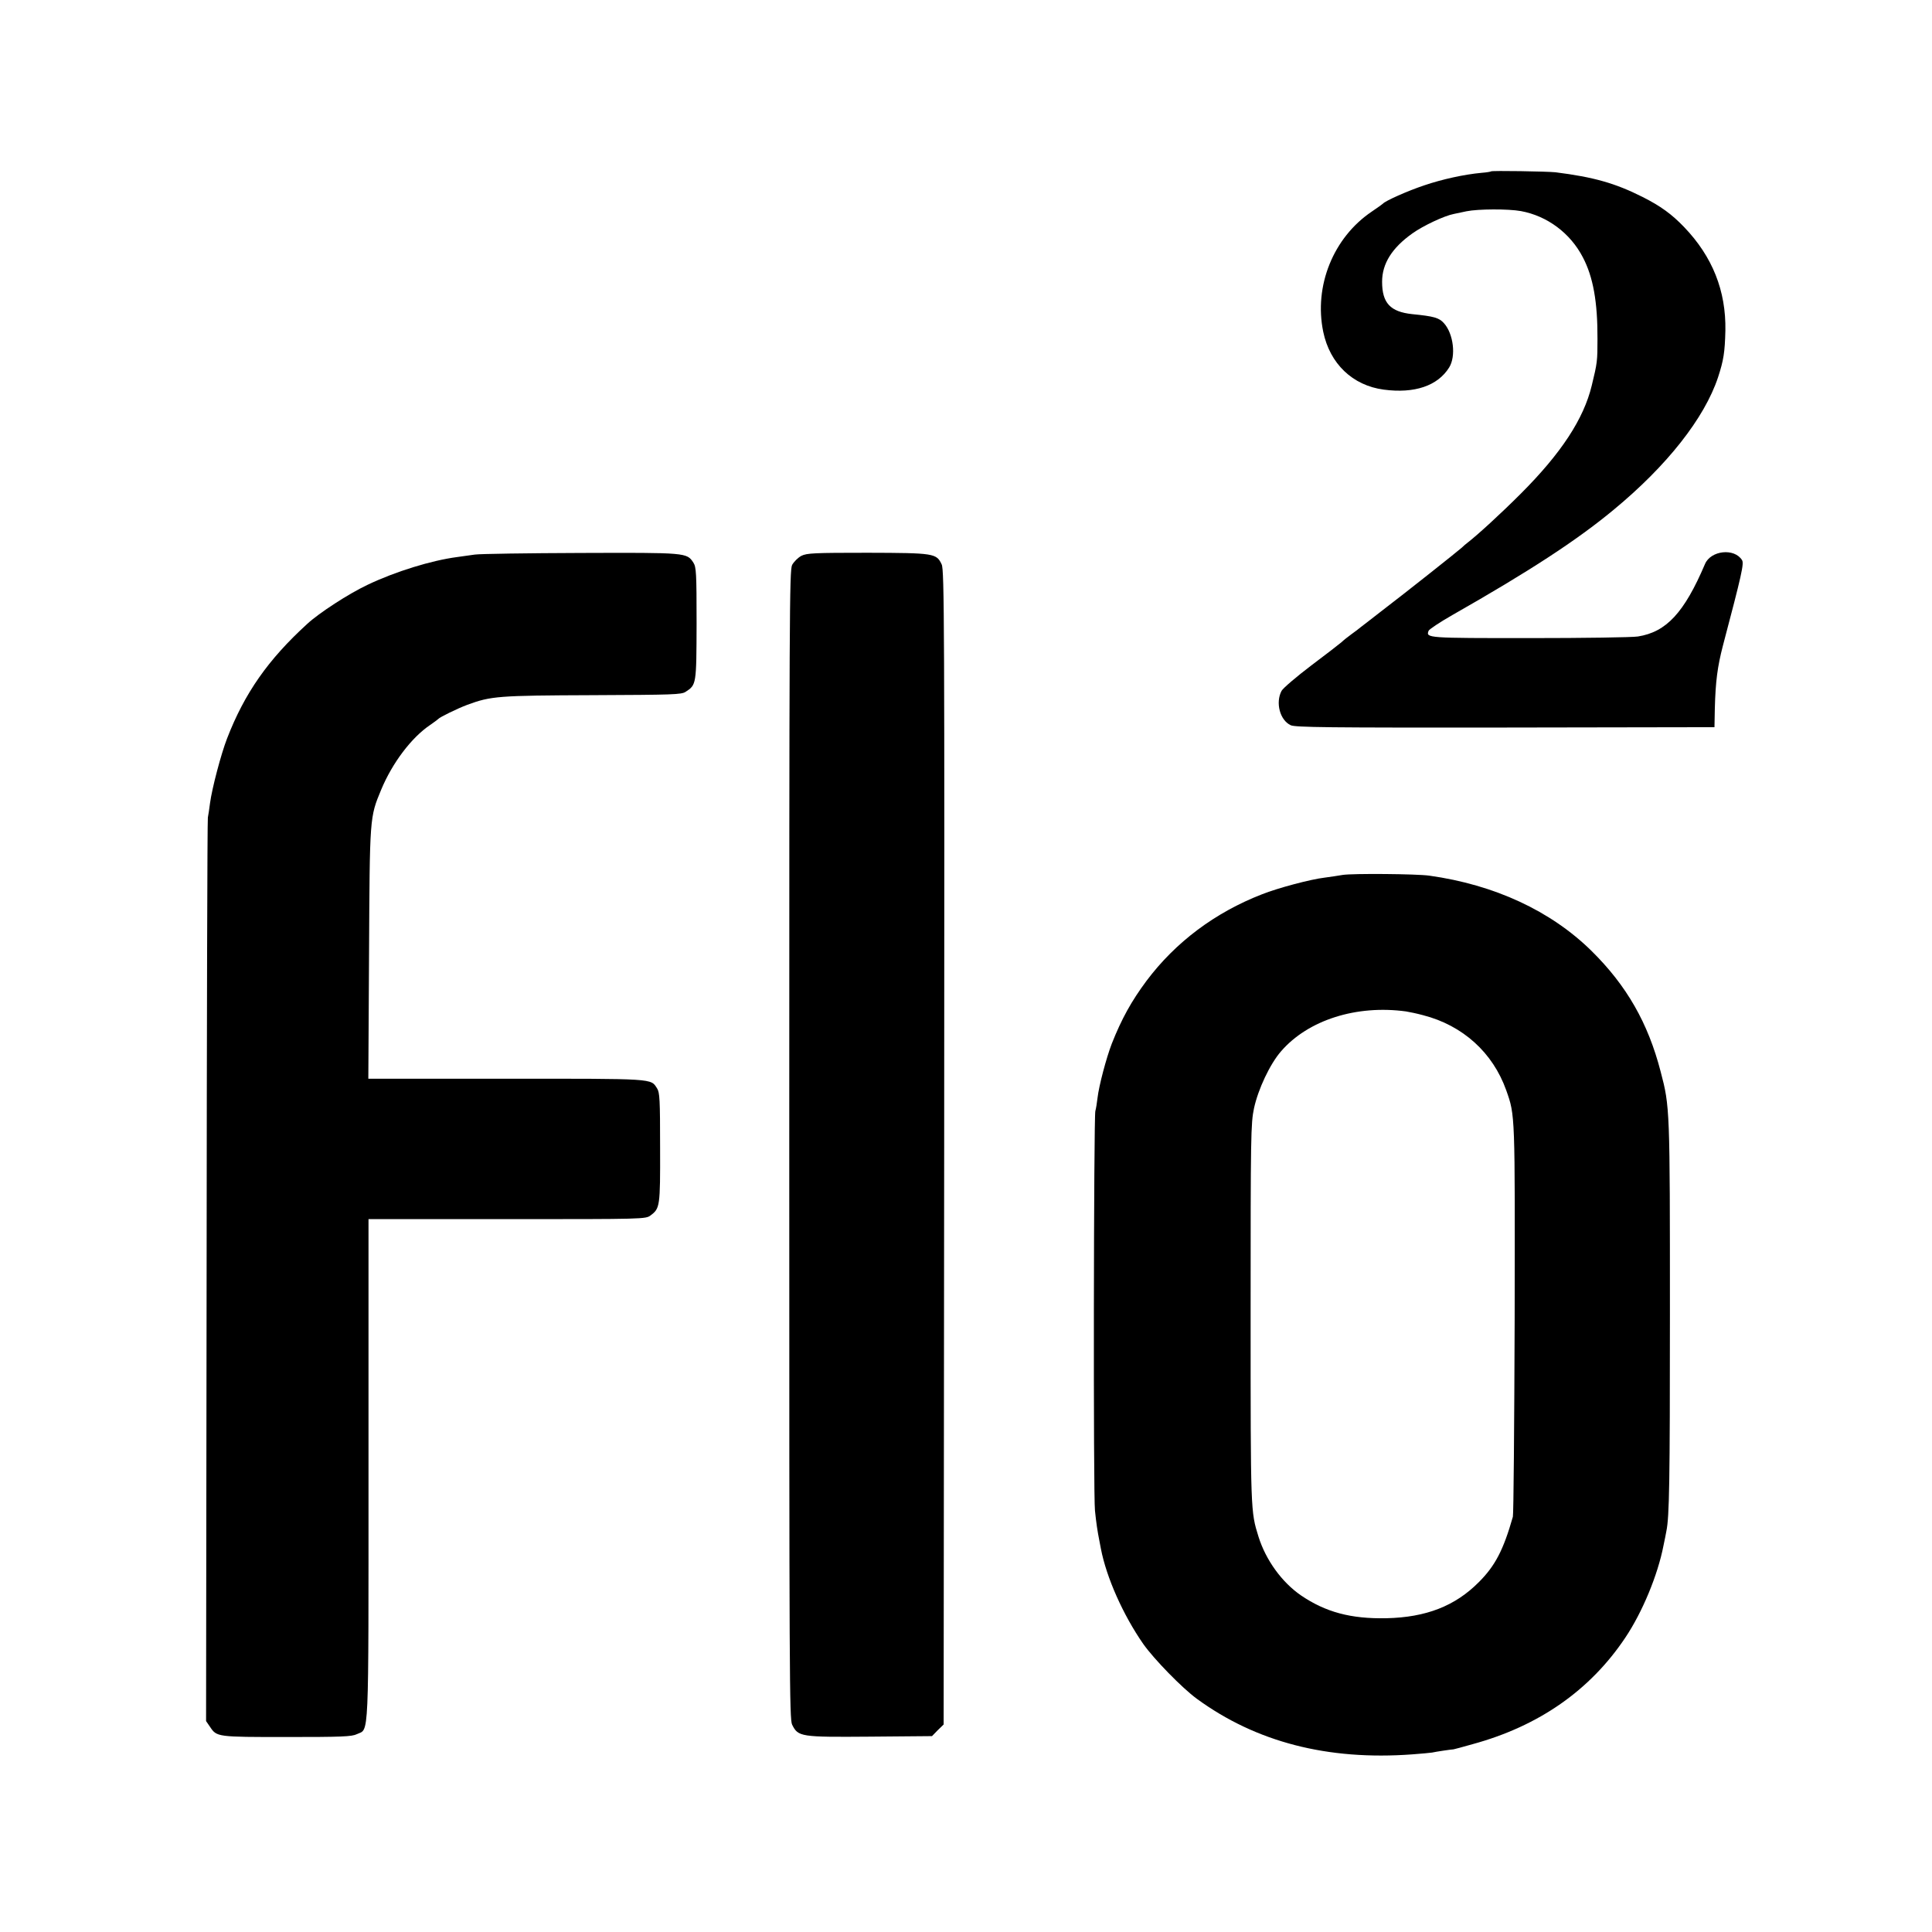
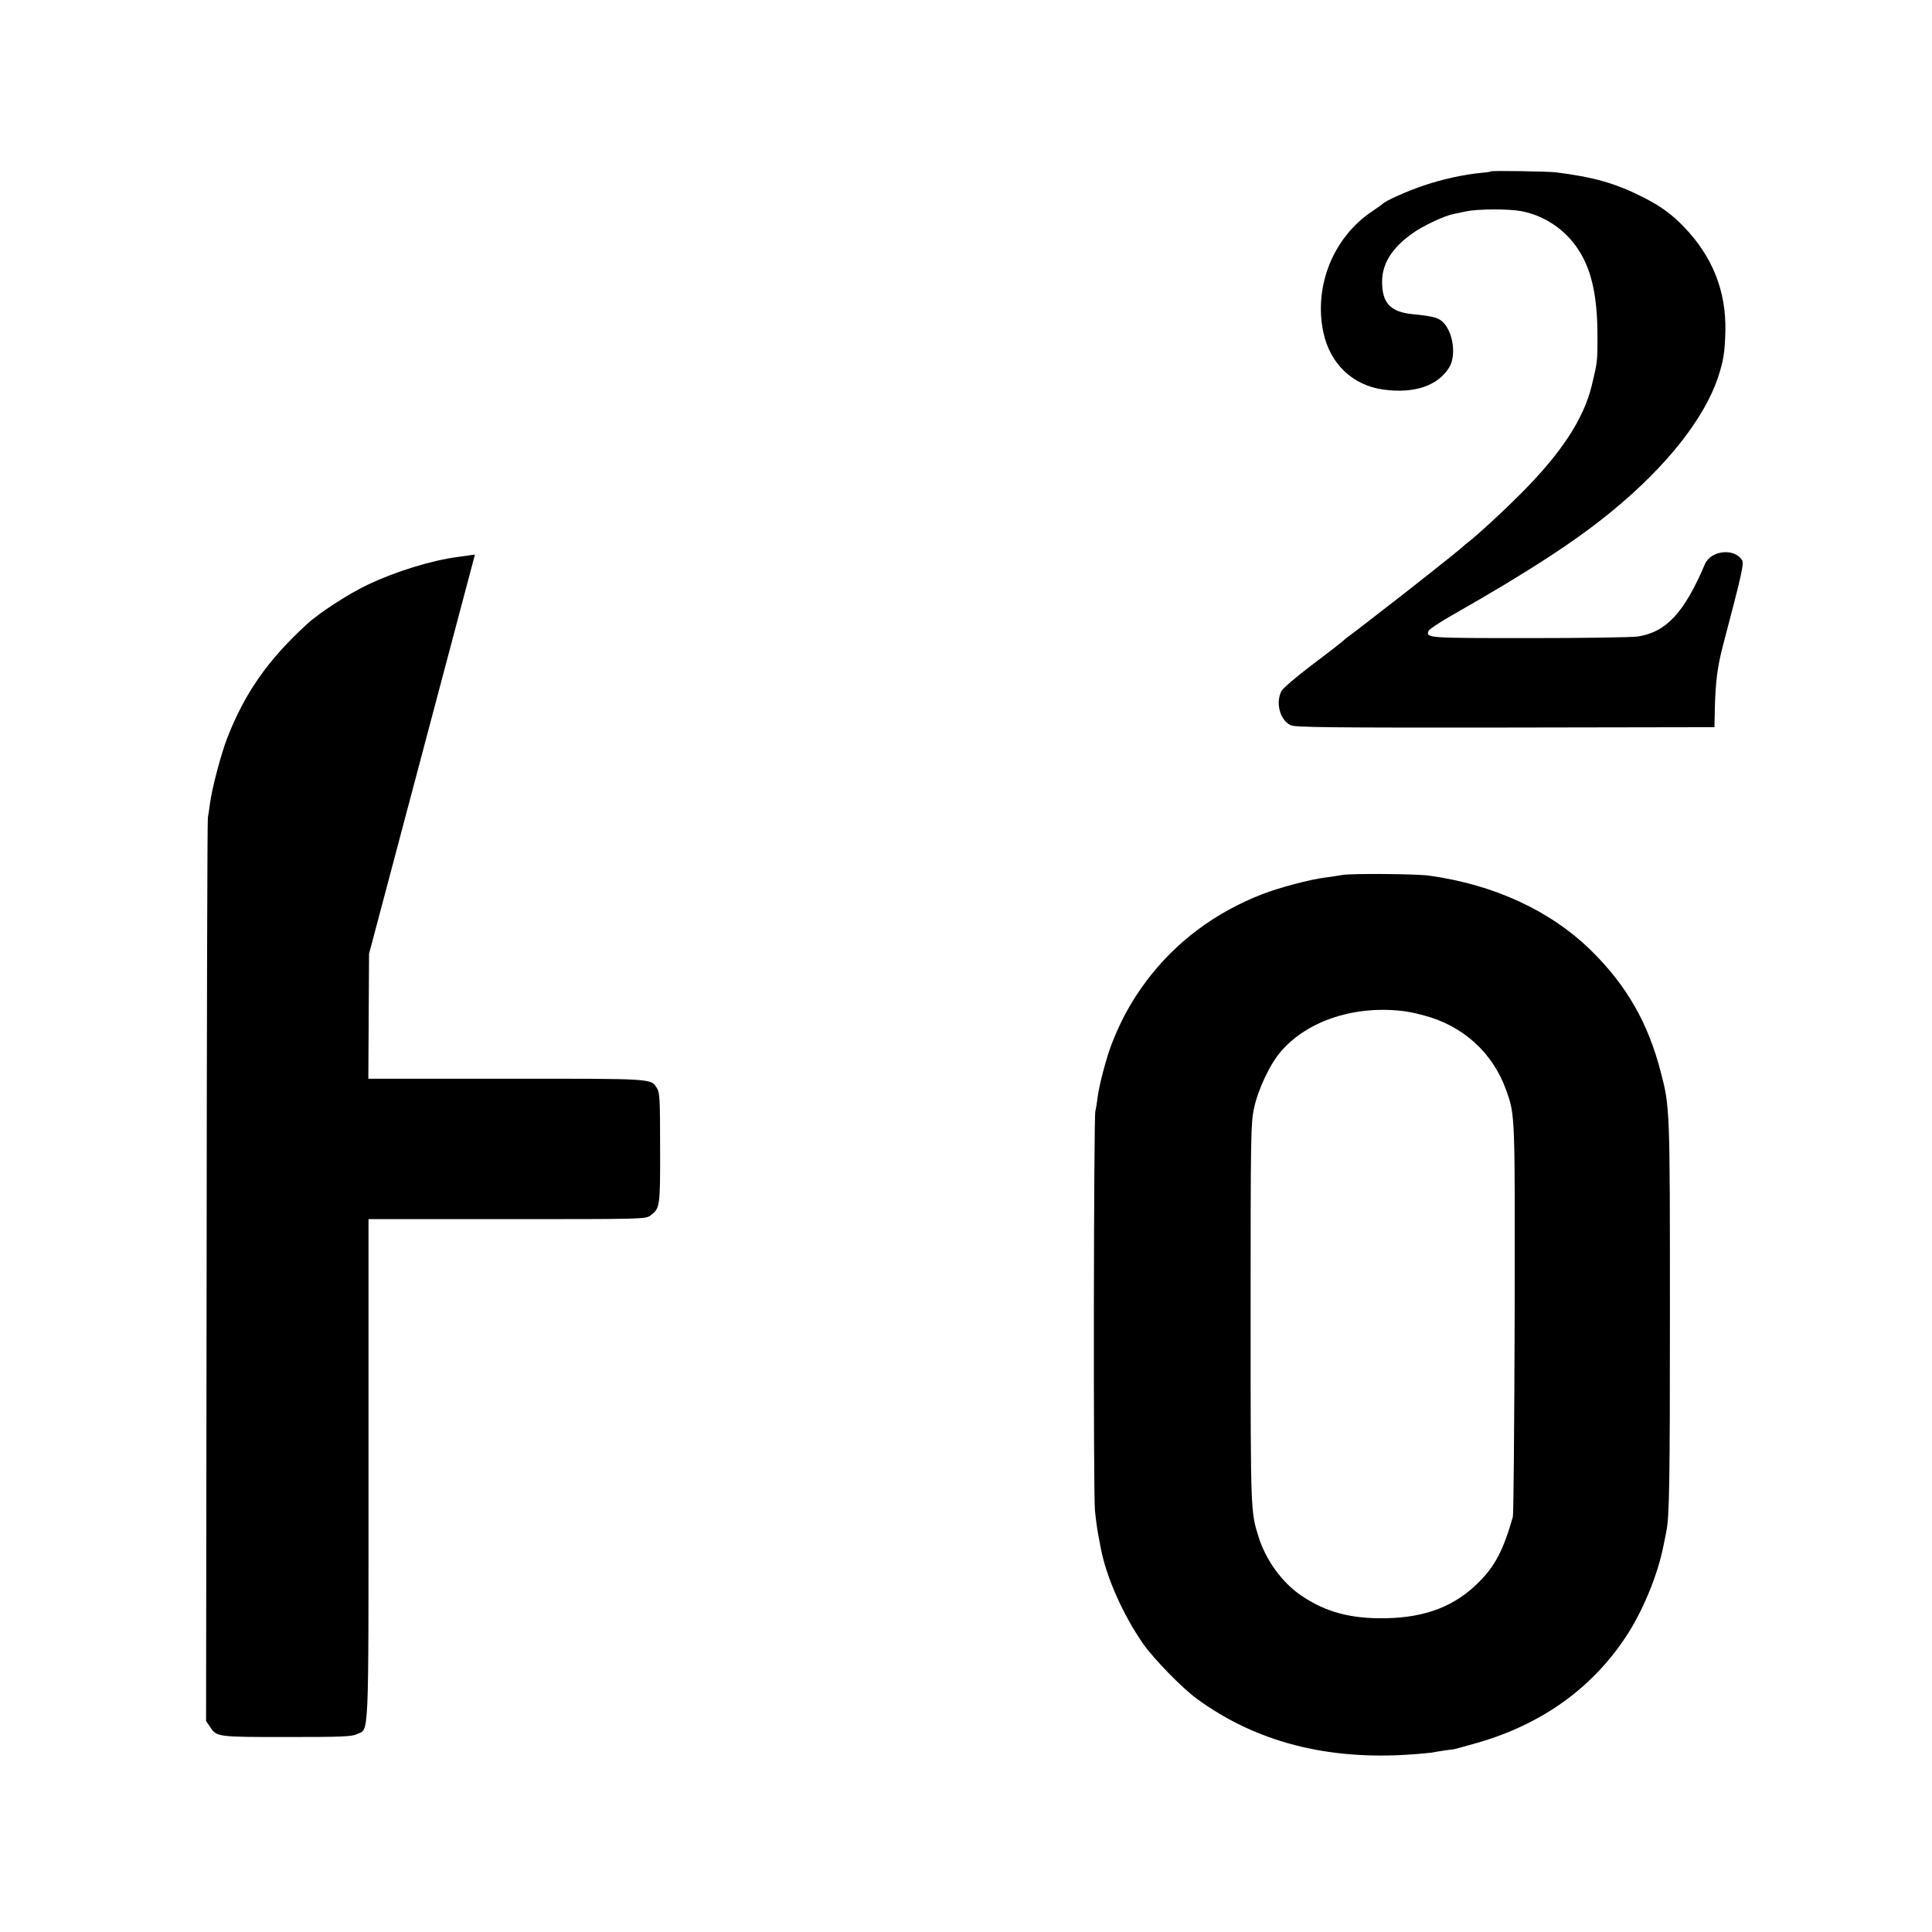
<svg xmlns="http://www.w3.org/2000/svg" version="1.0" width="1080pt" height="1080pt" viewBox="0 0 1080 1080" preserveAspectRatio="xMidYMid meet">
  <g transform="translate(0,1080) scale(0.1,-0.1)" fill="#000000" stroke="none">
    <path d="M8335 9842 c-2 -2 -25 -6 -52 -8 -98 -9 -221 -36 -321 -70 -93 -31 -219 -87 -232 -103 -3 -3 -31 -23 -62 -44 -215 -145 -324 -416 -271 -672 37 -178 164 -300 338 -323 172 -23 302 21 366 124 39 63 24 188 -29 247 -27 31 -57 39 -178 51 -122 13 -168 62 -168 181 0 101 55 189 169 270 60 43 179 99 232 109 15 3 47 10 71 15 64 13 232 14 304 1 147 -27 276 -123 346 -258 58 -110 83 -251 82 -457 0 -123 -1 -133 -32 -260 -45 -187 -171 -379 -397 -605 -114 -114 -242 -231 -299 -275 -7 -5 -21 -17 -30 -26 -22 -20 -317 -254 -452 -357 -58 -45 -109 -85 -115 -89 -5 -5 -28 -22 -50 -38 -22 -16 -47 -36 -56 -45 -9 -8 -85 -67 -169 -130 -83 -63 -158 -127 -166 -142 -35 -66 -9 -164 51 -192 25 -12 208 -14 1199 -13 l1170 2 2 105 c4 153 15 234 45 350 106 401 119 460 107 479 -43 69 -175 54 -207 -22 -116 -272 -216 -380 -375 -405 -30 -5 -302 -9 -605 -9 -573 0 -581 0 -565 41 3 8 63 48 133 88 431 245 696 418 901 588 298 246 508 512 584 741 31 95 38 139 41 261 4 222 -72 413 -230 578 -70 73 -132 118 -233 169 -153 77 -273 111 -487 138 -48 5 -355 10 -360 5z" />
-     <path d="M2655 7700 c-27 -4 -72 -10 -100 -14 -144 -19 -345 -81 -500 -155 -106 -50 -271 -157 -338 -219 -218 -199 -350 -387 -448 -641 -33 -85 -84 -278 -95 -361 -4 -30 -9 -66 -12 -80 -3 -14 -6 -1156 -7 -2538 l-3 -2513 22 -32 c38 -57 39 -57 429 -57 306 0 364 2 392 16 69 33 65 -70 65 1481 l0 1398 774 0 c769 0 775 0 803 21 52 39 54 49 53 379 0 267 -2 309 -17 331 -36 56 -7 54 -843 54 l-771 0 4 698 c4 767 3 762 68 918 62 149 169 291 273 361 22 15 43 31 46 34 8 10 106 58 162 79 133 49 172 52 699 54 451 2 499 3 522 19 60 39 60 40 61 382 0 283 -2 315 -18 340 -37 56 -38 56 -629 54 -298 -1 -564 -5 -592 -9z" />
-     <path d="M4480 7693 c-19 -10 -42 -33 -52 -51 -15 -31 -16 -269 -16 -3242 0 -2979 1 -3210 16 -3241 34 -68 46 -70 434 -67 l348 3 32 33 33 32 3 3226 c2 2919 1 3229 -14 3259 -29 62 -42 64 -414 65 -301 0 -339 -2 -370 -17z" />
+     <path d="M2655 7700 c-27 -4 -72 -10 -100 -14 -144 -19 -345 -81 -500 -155 -106 -50 -271 -157 -338 -219 -218 -199 -350 -387 -448 -641 -33 -85 -84 -278 -95 -361 -4 -30 -9 -66 -12 -80 -3 -14 -6 -1156 -7 -2538 l-3 -2513 22 -32 c38 -57 39 -57 429 -57 306 0 364 2 392 16 69 33 65 -70 65 1481 l0 1398 774 0 c769 0 775 0 803 21 52 39 54 49 53 379 0 267 -2 309 -17 331 -36 56 -7 54 -843 54 l-771 0 4 698 z" />
    <path d="M7505 5909 c-27 -5 -72 -11 -100 -15 -78 -9 -262 -58 -350 -93 -263 -102 -484 -268 -646 -484 -84 -113 -139 -212 -194 -351 -31 -81 -72 -235 -80 -305 -3 -26 -8 -58 -12 -72 -9 -35 -12 -2152 -2 -2234 7 -68 14 -115 24 -165 3 -14 7 -35 9 -47 31 -162 125 -372 237 -533 60 -85 217 -246 299 -306 331 -242 731 -346 1205 -311 50 4 99 8 110 10 21 5 111 18 120 18 2 0 51 13 107 29 370 101 657 301 854 596 95 142 181 349 213 514 6 30 14 66 16 80 17 81 20 277 20 1215 0 1150 0 1158 -52 1355 -70 271 -190 481 -387 675 -227 223 -541 369 -906 420 -70 10 -429 13 -485 4z m355 -763 c19 -3 62 -12 95 -21 222 -57 390 -209 465 -420 50 -142 49 -125 47 -1280 -2 -594 -6 -1091 -10 -1104 -53 -186 -99 -274 -190 -365 -133 -134 -295 -197 -517 -202 -199 -4 -340 34 -478 128 -106 73 -196 197 -237 328 -44 142 -44 134 -44 1245 0 1001 1 1065 19 1150 23 106 89 247 151 318 151 175 422 261 699 223z" />
  </g>
</svg>